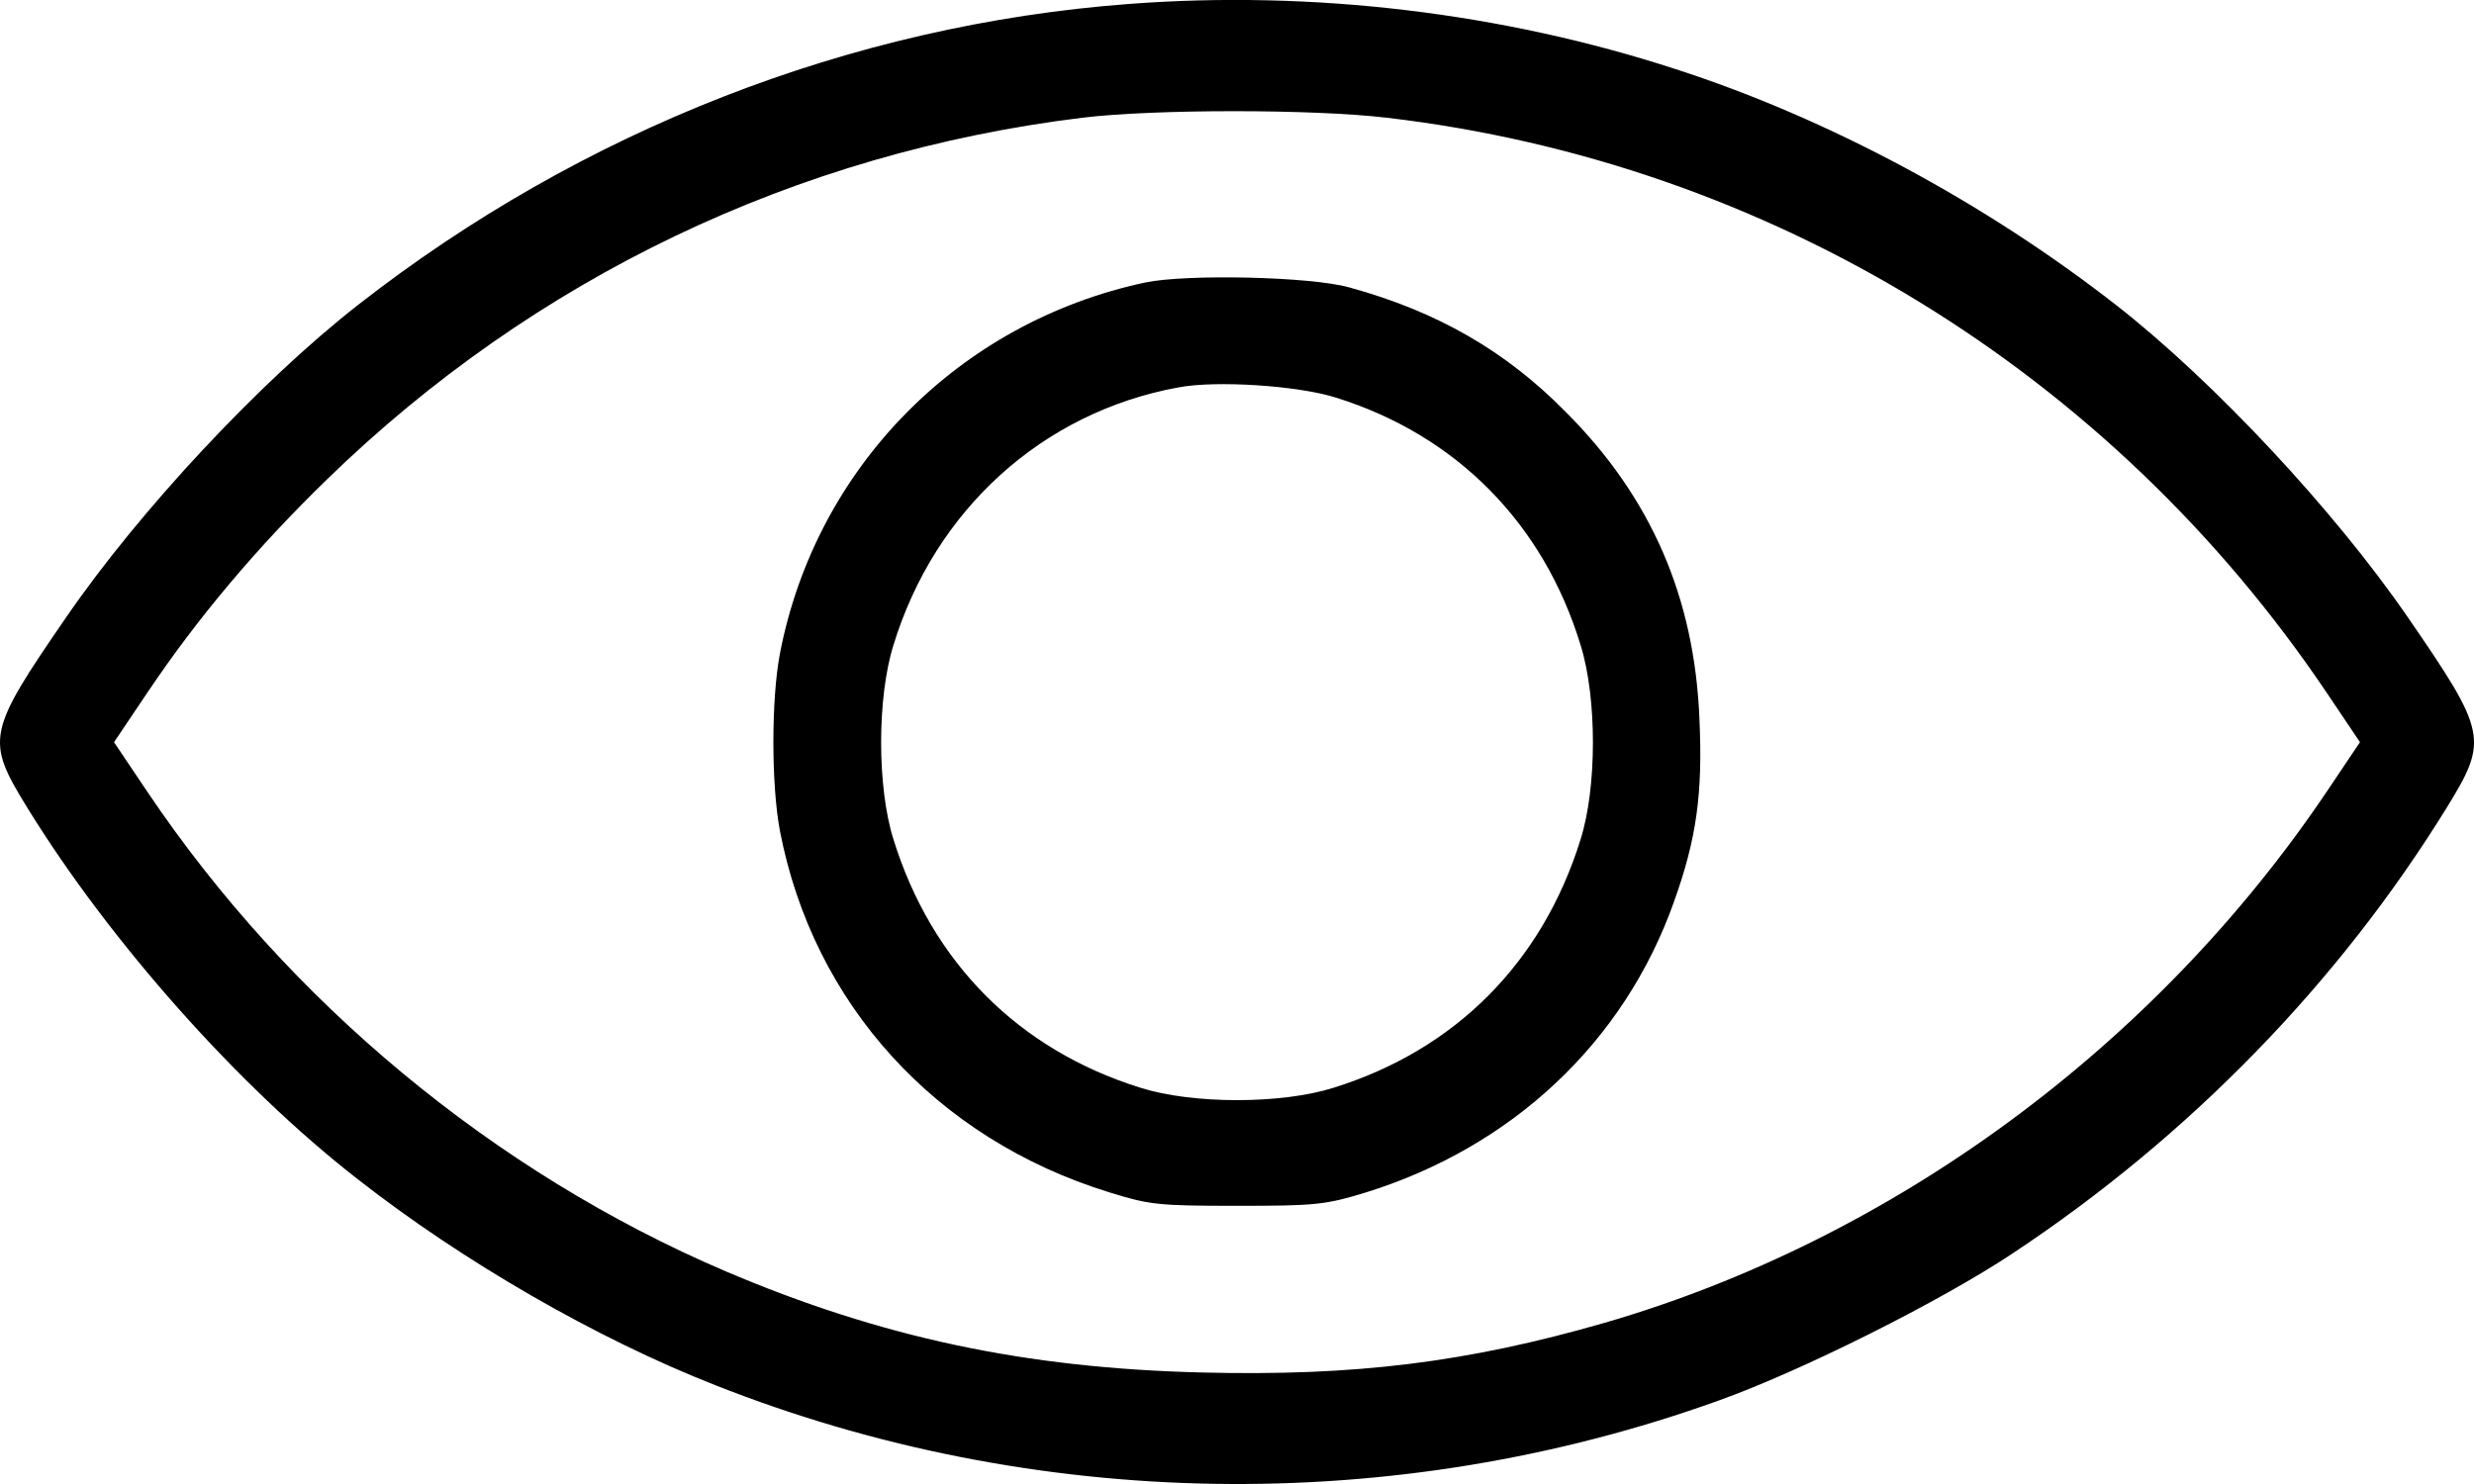
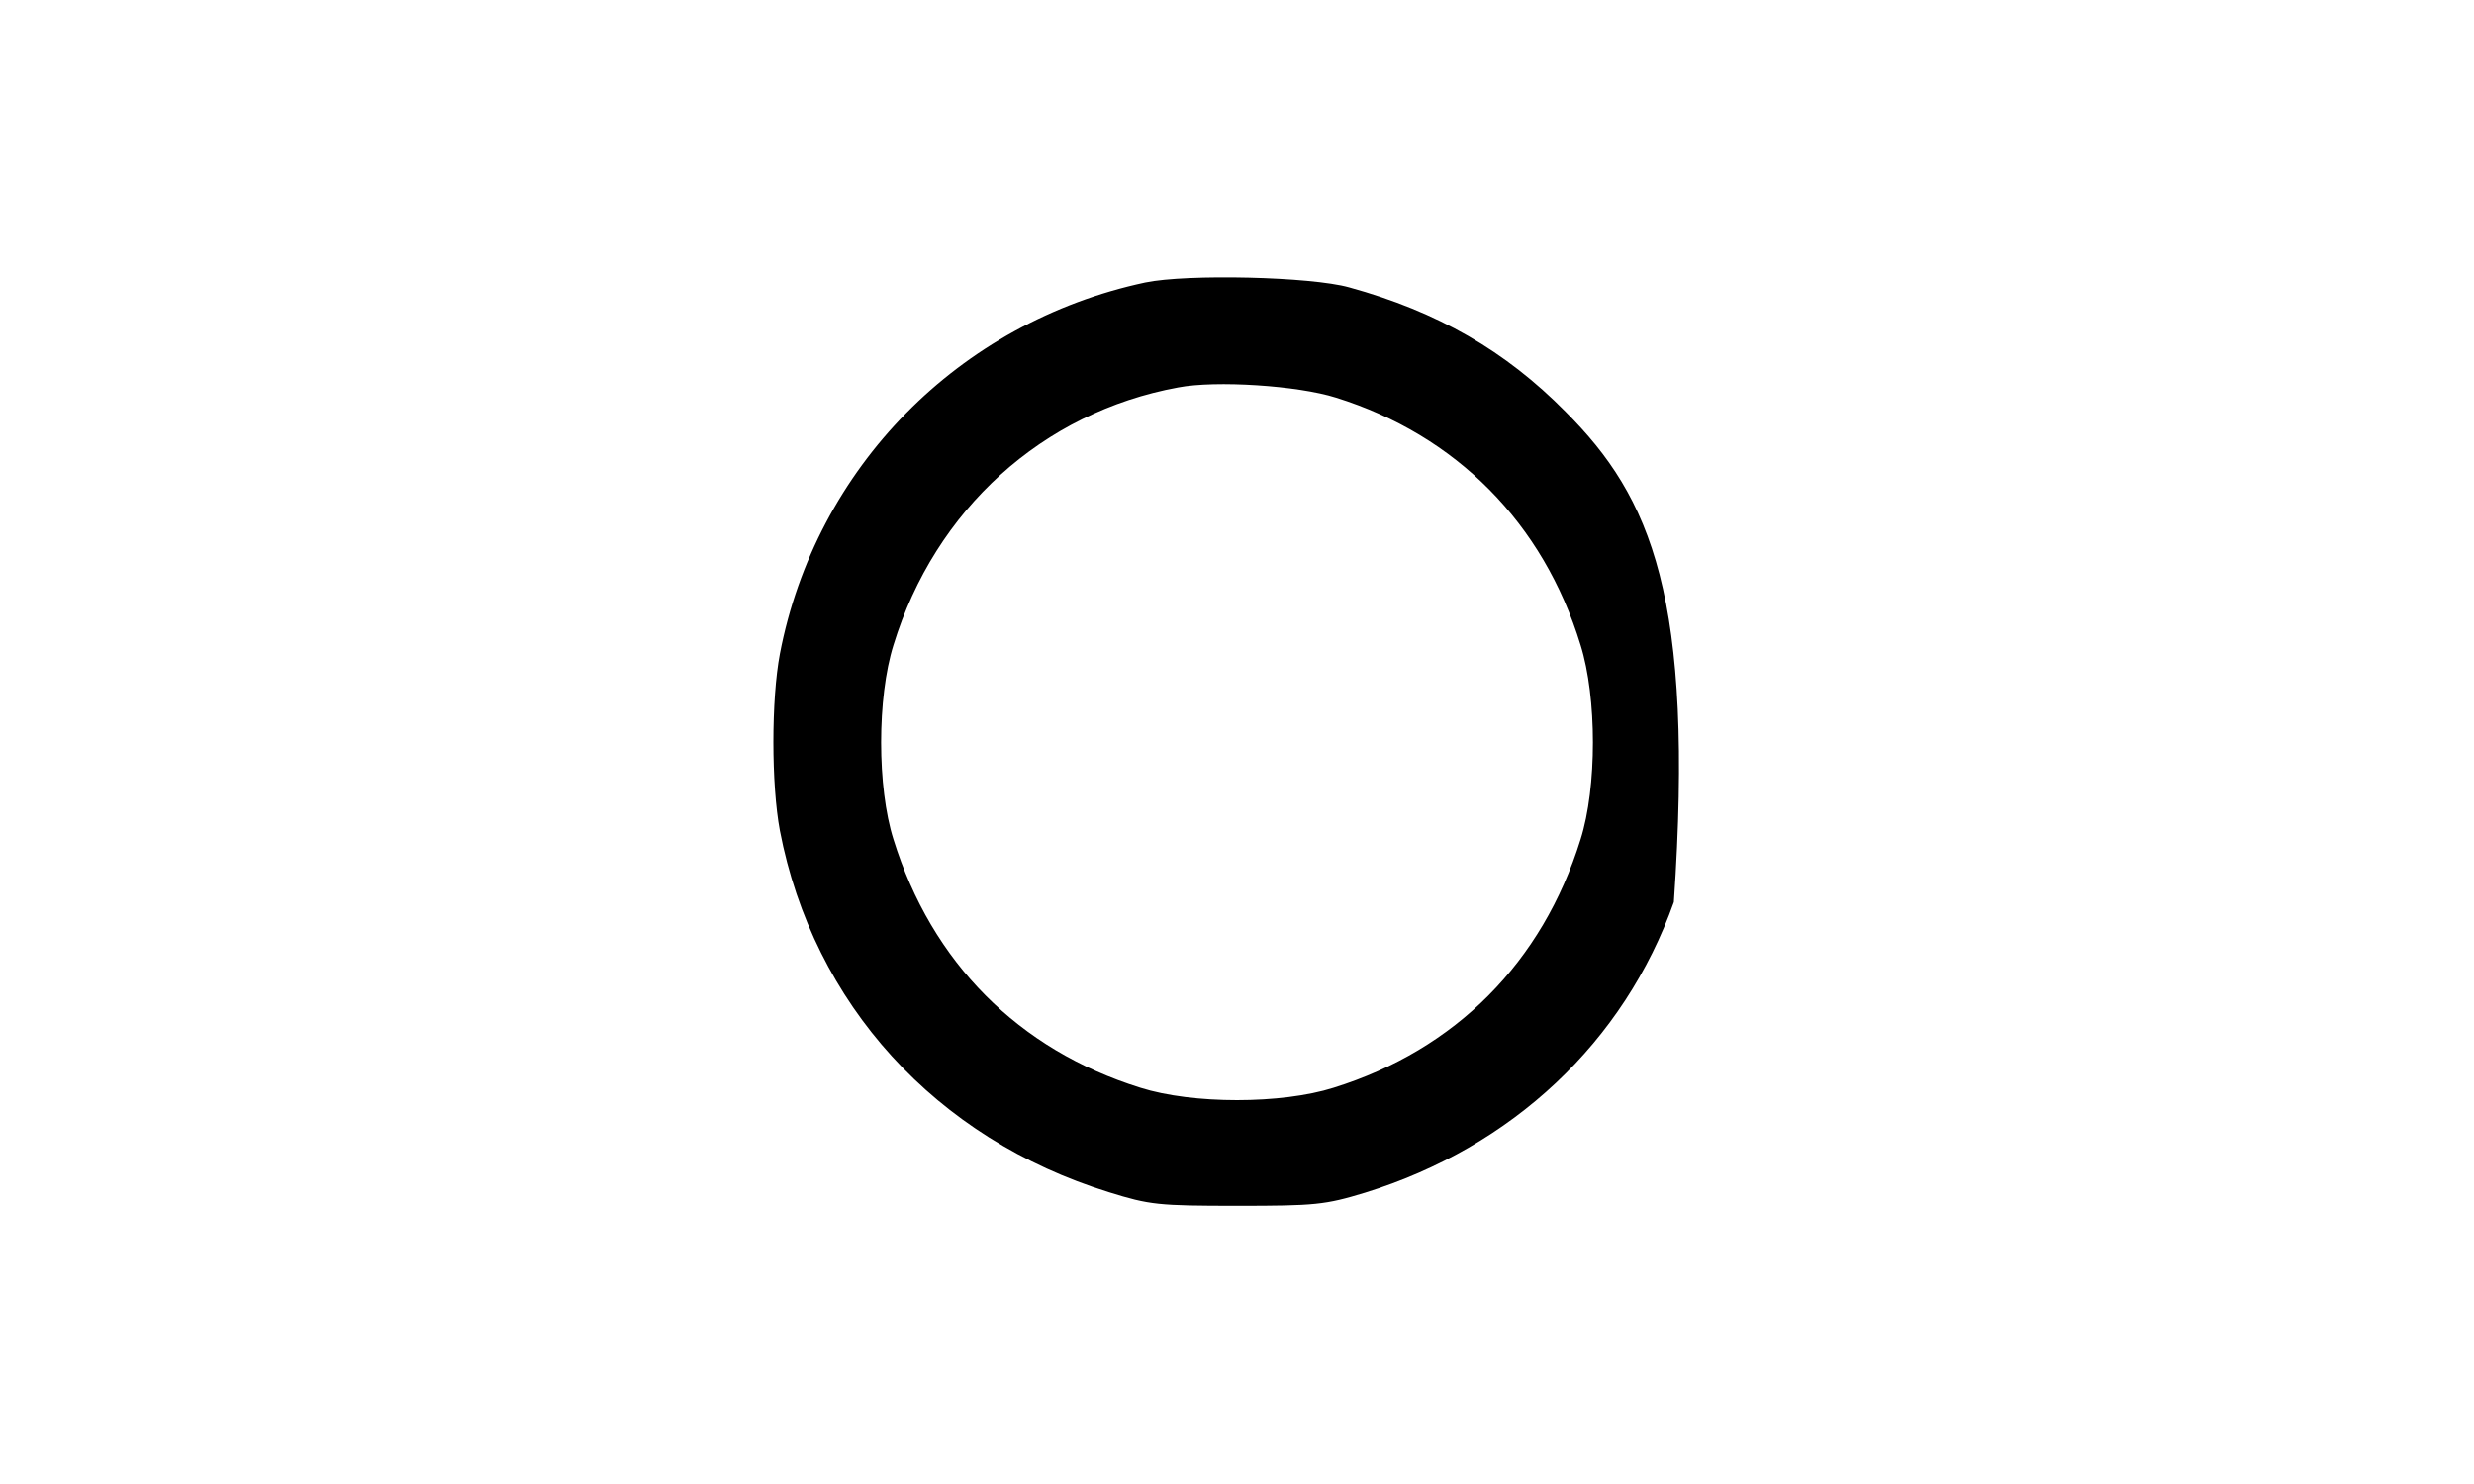
<svg xmlns="http://www.w3.org/2000/svg" width="55" height="33" viewBox="0 0 55 33" fill="none">
-   <path d="M25.083 0.089C18.917 0.554 12.922 2.899 7.949 6.789C5.779 8.486 3.104 11.35 1.471 13.727C-0.291 16.288 -0.323 16.45 0.601 17.952C2.438 20.935 5.295 24.155 7.949 26.219C10.28 28.046 13.255 29.764 15.898 30.801C23.01 33.611 31.013 33.73 38.2 31.147C40.047 30.488 43.152 28.932 44.742 27.873C48.673 25.268 51.993 21.854 54.399 17.952C55.323 16.45 55.291 16.288 53.529 13.727C51.896 11.35 49.221 8.486 47.051 6.789C44.129 4.509 40.66 2.64 37.254 1.538C33.408 0.284 29.176 -0.224 25.083 0.089ZM30.83 2.618C39.317 3.612 46.922 8.27 51.724 15.402L52.465 16.504L51.724 17.607C47.911 23.269 42.078 27.559 35.664 29.418C32.624 30.293 30.132 30.607 26.705 30.52C22.795 30.423 19.583 29.742 16.113 28.262C10.989 26.068 6.423 22.286 3.276 17.607L2.535 16.504L3.276 15.402C4.393 13.738 5.714 12.171 7.272 10.658C11.87 6.184 17.692 3.396 24.062 2.618C25.652 2.424 29.197 2.424 30.83 2.618Z" fill="black" />
-   <path d="M25.459 6.282C21.313 7.168 18.133 10.399 17.338 14.538C17.145 15.554 17.145 17.445 17.338 18.472C18.079 22.33 20.808 25.323 24.654 26.512C25.556 26.793 25.749 26.814 27.5 26.814C29.241 26.814 29.456 26.793 30.347 26.522C33.624 25.507 36.105 23.172 37.212 20.06C37.716 18.655 37.856 17.65 37.781 15.997C37.673 13.285 36.707 11.059 34.805 9.157C33.473 7.806 31.959 6.93 29.993 6.39C29.144 6.152 26.394 6.088 25.459 6.282ZM29.703 8.843C32.367 9.675 34.311 11.631 35.138 14.344C35.504 15.511 35.504 17.51 35.138 18.666C34.29 21.4 32.356 23.345 29.649 24.188C28.489 24.556 26.512 24.556 25.352 24.188C22.645 23.345 20.711 21.4 19.863 18.666C19.497 17.51 19.497 15.511 19.863 14.344C20.786 11.329 23.182 9.167 26.19 8.616C27.028 8.454 28.854 8.573 29.703 8.843Z" fill="black" />
+   <path d="M25.459 6.282C21.313 7.168 18.133 10.399 17.338 14.538C17.145 15.554 17.145 17.445 17.338 18.472C18.079 22.33 20.808 25.323 24.654 26.512C25.556 26.793 25.749 26.814 27.5 26.814C29.241 26.814 29.456 26.793 30.347 26.522C33.624 25.507 36.105 23.172 37.212 20.06C37.673 13.285 36.707 11.059 34.805 9.157C33.473 7.806 31.959 6.93 29.993 6.39C29.144 6.152 26.394 6.088 25.459 6.282ZM29.703 8.843C32.367 9.675 34.311 11.631 35.138 14.344C35.504 15.511 35.504 17.51 35.138 18.666C34.29 21.4 32.356 23.345 29.649 24.188C28.489 24.556 26.512 24.556 25.352 24.188C22.645 23.345 20.711 21.4 19.863 18.666C19.497 17.51 19.497 15.511 19.863 14.344C20.786 11.329 23.182 9.167 26.19 8.616C27.028 8.454 28.854 8.573 29.703 8.843Z" fill="black" />
</svg>